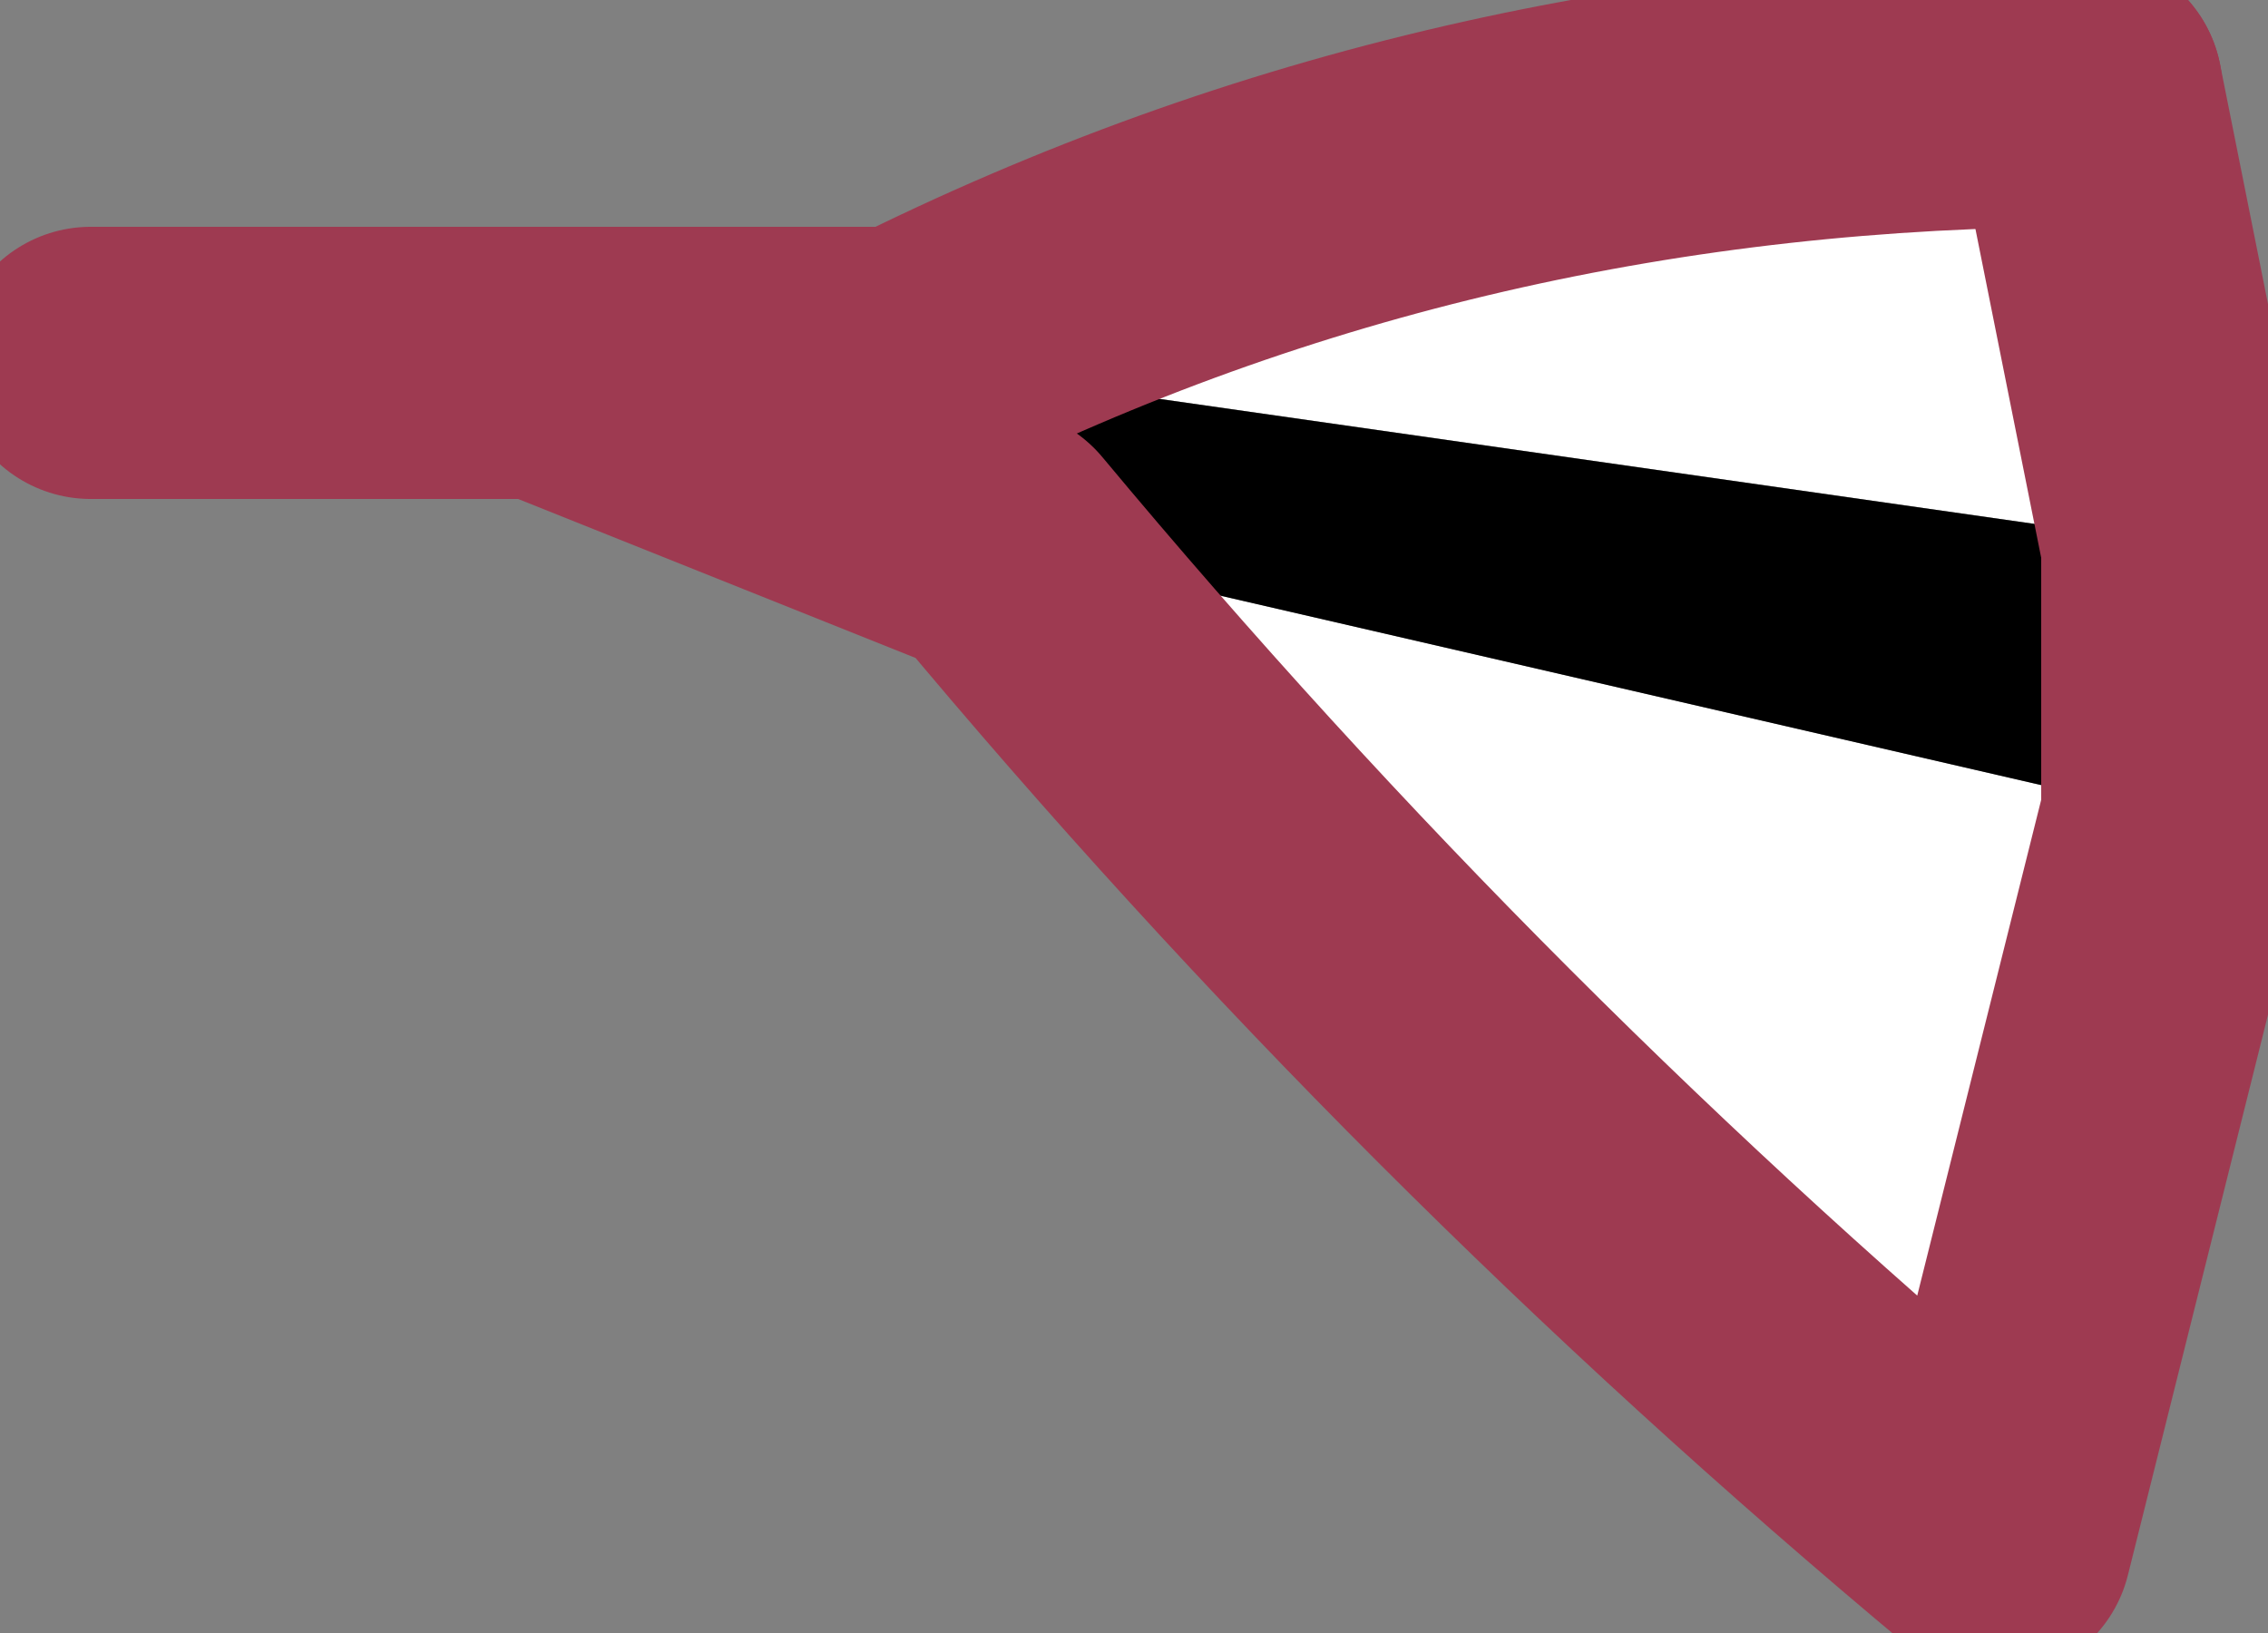
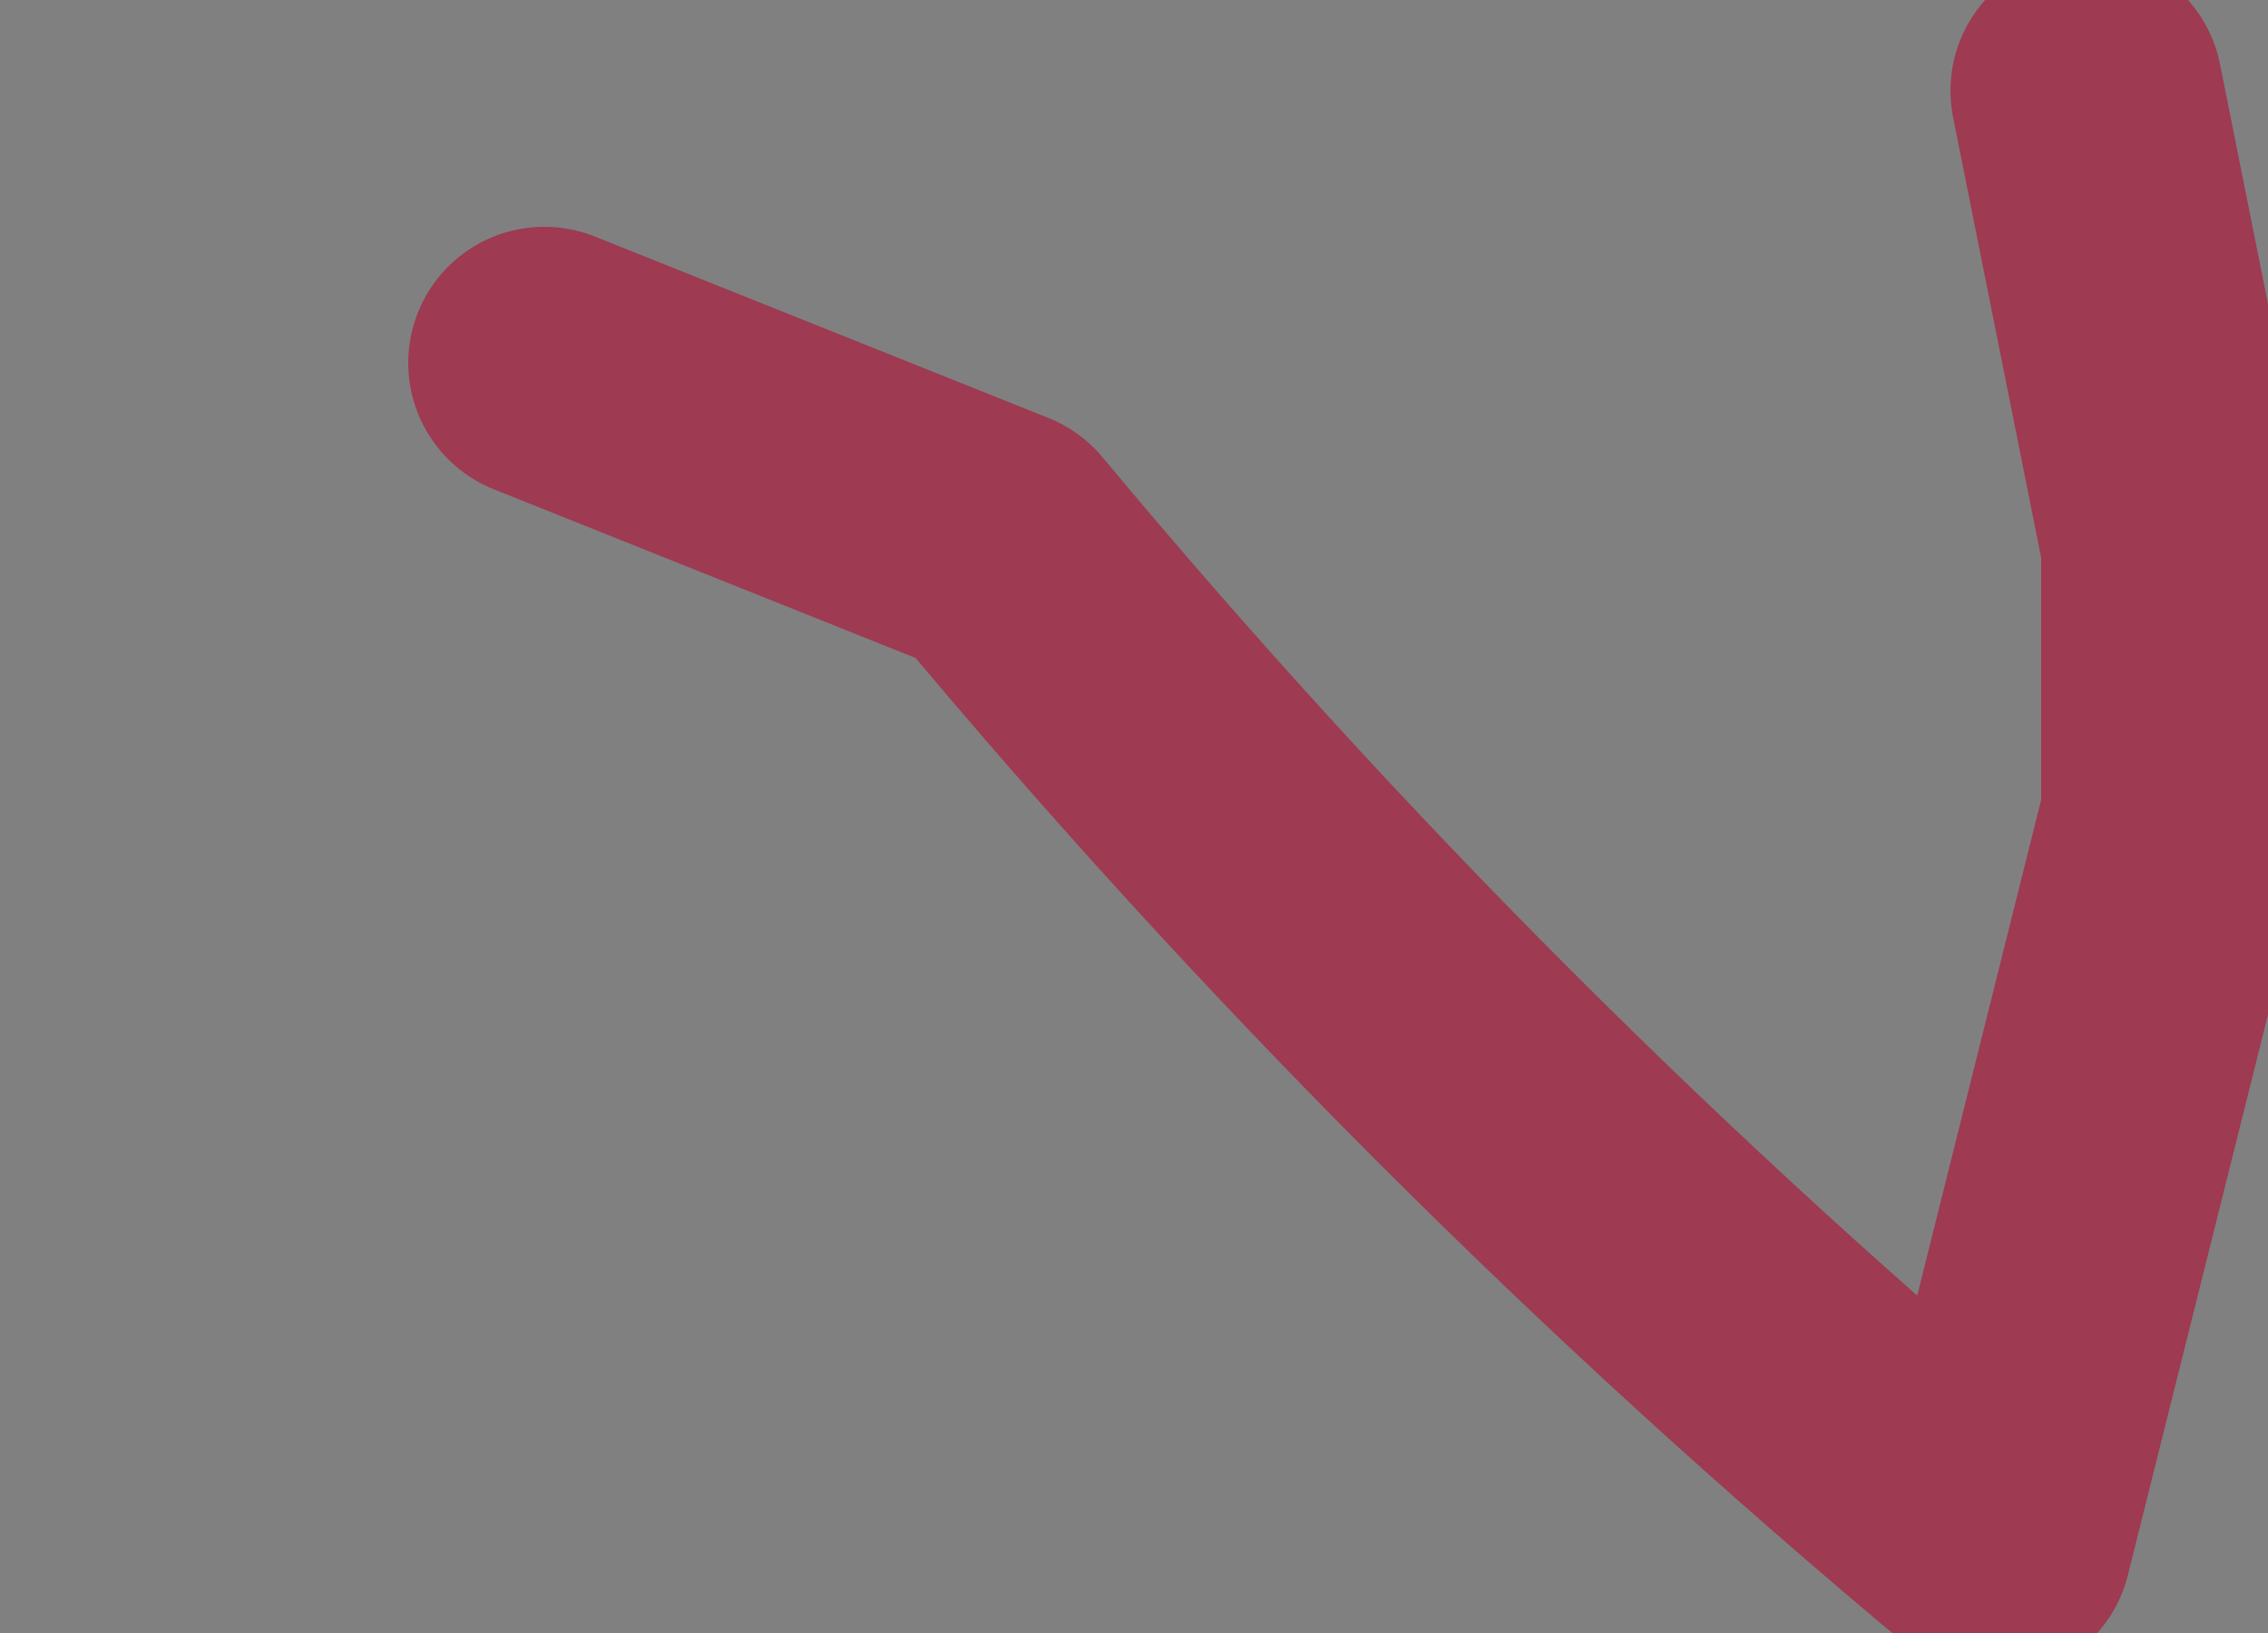
<svg xmlns="http://www.w3.org/2000/svg" height="0.9px" width="1.25px">
  <rect width="100%" height="100%" fill="#808080" stroke="none" />
  <g transform="matrix(1.0, 0.0, 0.0, 1.0, 0.85, 0.25)">
-     <path d="M-0.35 -0.05 Q-0.05 -0.2 0.3 -0.2 L0.35 0.05 Q0.0 0.0 -0.35 -0.05 M0.35 0.2 Q0.3 0.4 0.25 0.6 -0.05 0.35 -0.3 0.05 L0.35 0.2" fill="#ffffff" fill-rule="evenodd" stroke="none" />
-     <path d="M0.35 0.05 L0.35 0.2 -0.3 0.05 -0.55 -0.05 -0.35 -0.05 Q0.0 0.0 0.35 0.05" fill="#000000" fill-rule="evenodd" stroke="none" />
-     <path d="M-0.35 -0.05 Q-0.05 -0.2 0.3 -0.2 M-0.55 -0.05 L-0.8 -0.05 M-0.35 -0.05 L-0.55 -0.05" fill="none" stroke="#9e3a51" stroke-linecap="round" stroke-linejoin="round" stroke-width="0.15" />
    <path d="M0.3 -0.2 L0.35 0.05 0.35 0.2 Q0.3 0.4 0.25 0.6 -0.05 0.35 -0.3 0.05 L-0.55 -0.05" fill="none" stroke="#9e3a51" stroke-linecap="round" stroke-linejoin="round" stroke-width="0.15" />
  </g>
</svg>